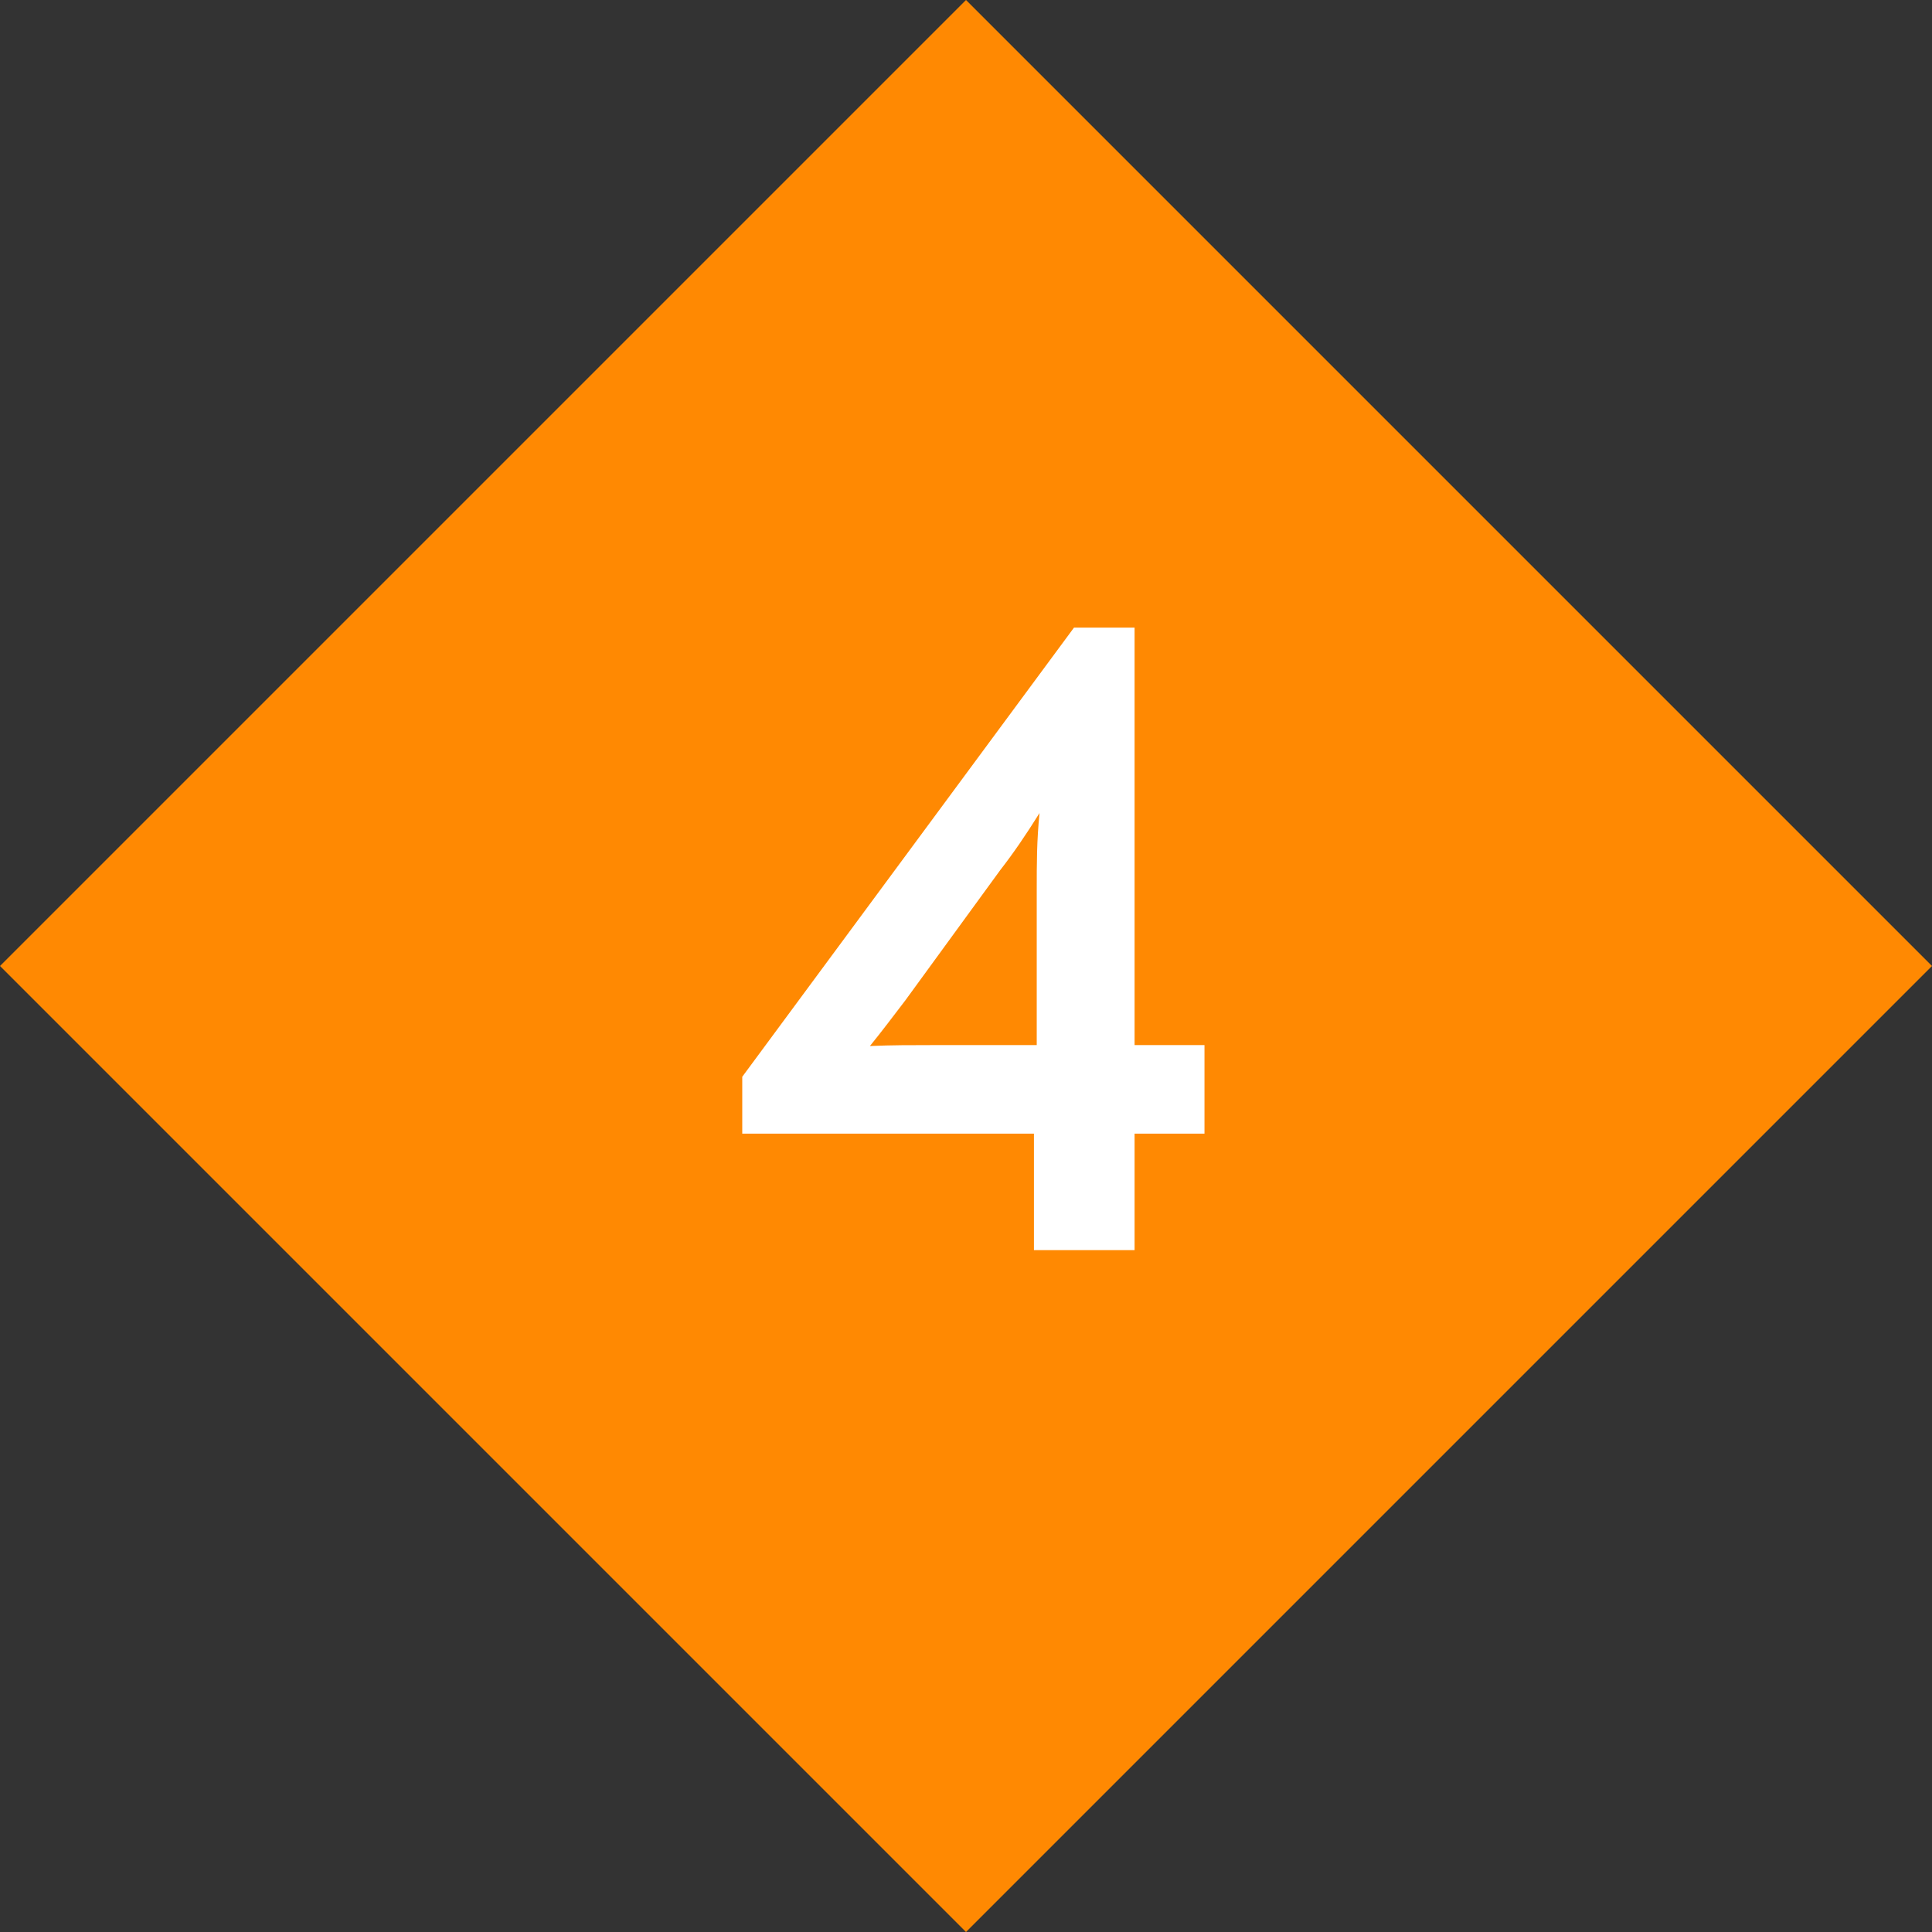
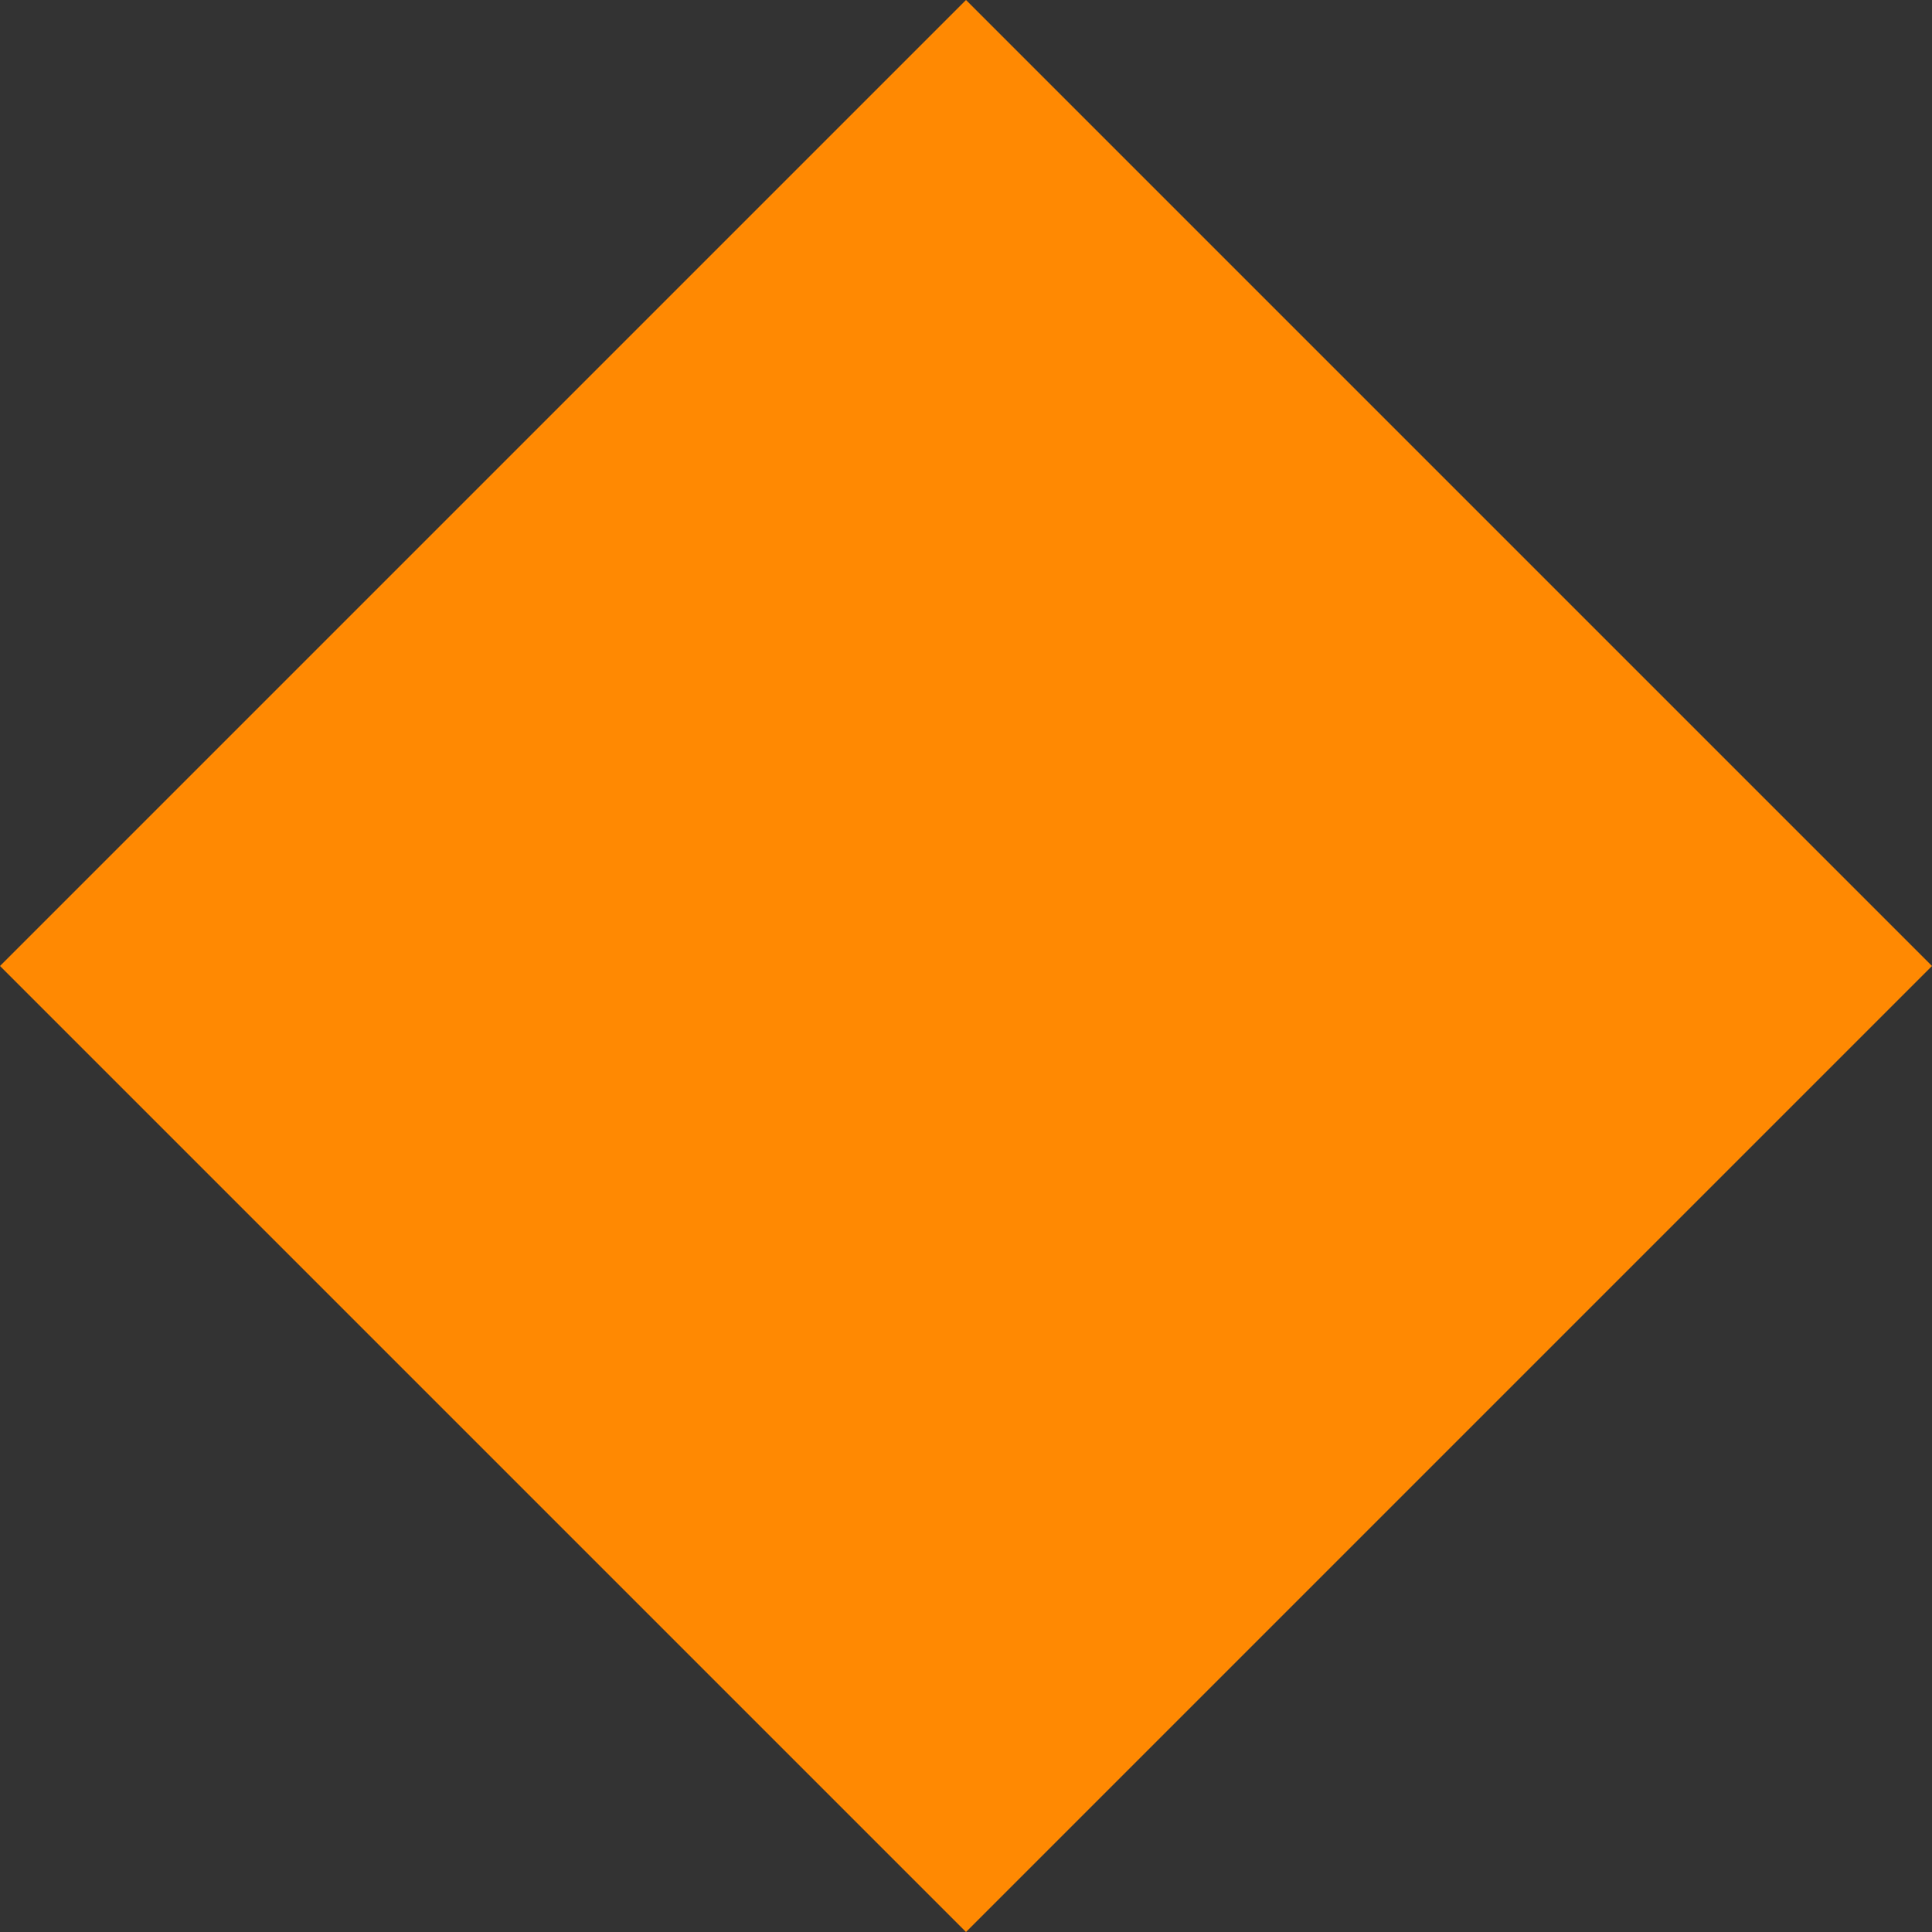
<svg xmlns="http://www.w3.org/2000/svg" width="85" height="85" viewBox="0 0 85 85" fill="none">
  <rect x="0" y="0" width="85" height="85" fill="#333333" stroke="none" />
  <path d="M42.5 0L85 42.5L42.5 85L0 42.5L42.5 0Z" fill="#FF8902" />
-   <path d="M49.917 45.98H52.992V49.875H49.917V55H45.489V49.875H32.656V47.374L47.252 27.612H49.917V45.98ZM45.612 45.98V39.174C45.612 37.944 45.612 37.001 45.735 35.771C45.12 36.755 44.587 37.534 44.013 38.272L39.831 44.012C39.298 44.709 38.806 45.365 38.273 46.021C39.216 45.98 40.118 45.98 41.061 45.98H45.612Z" fill="white" />
</svg>